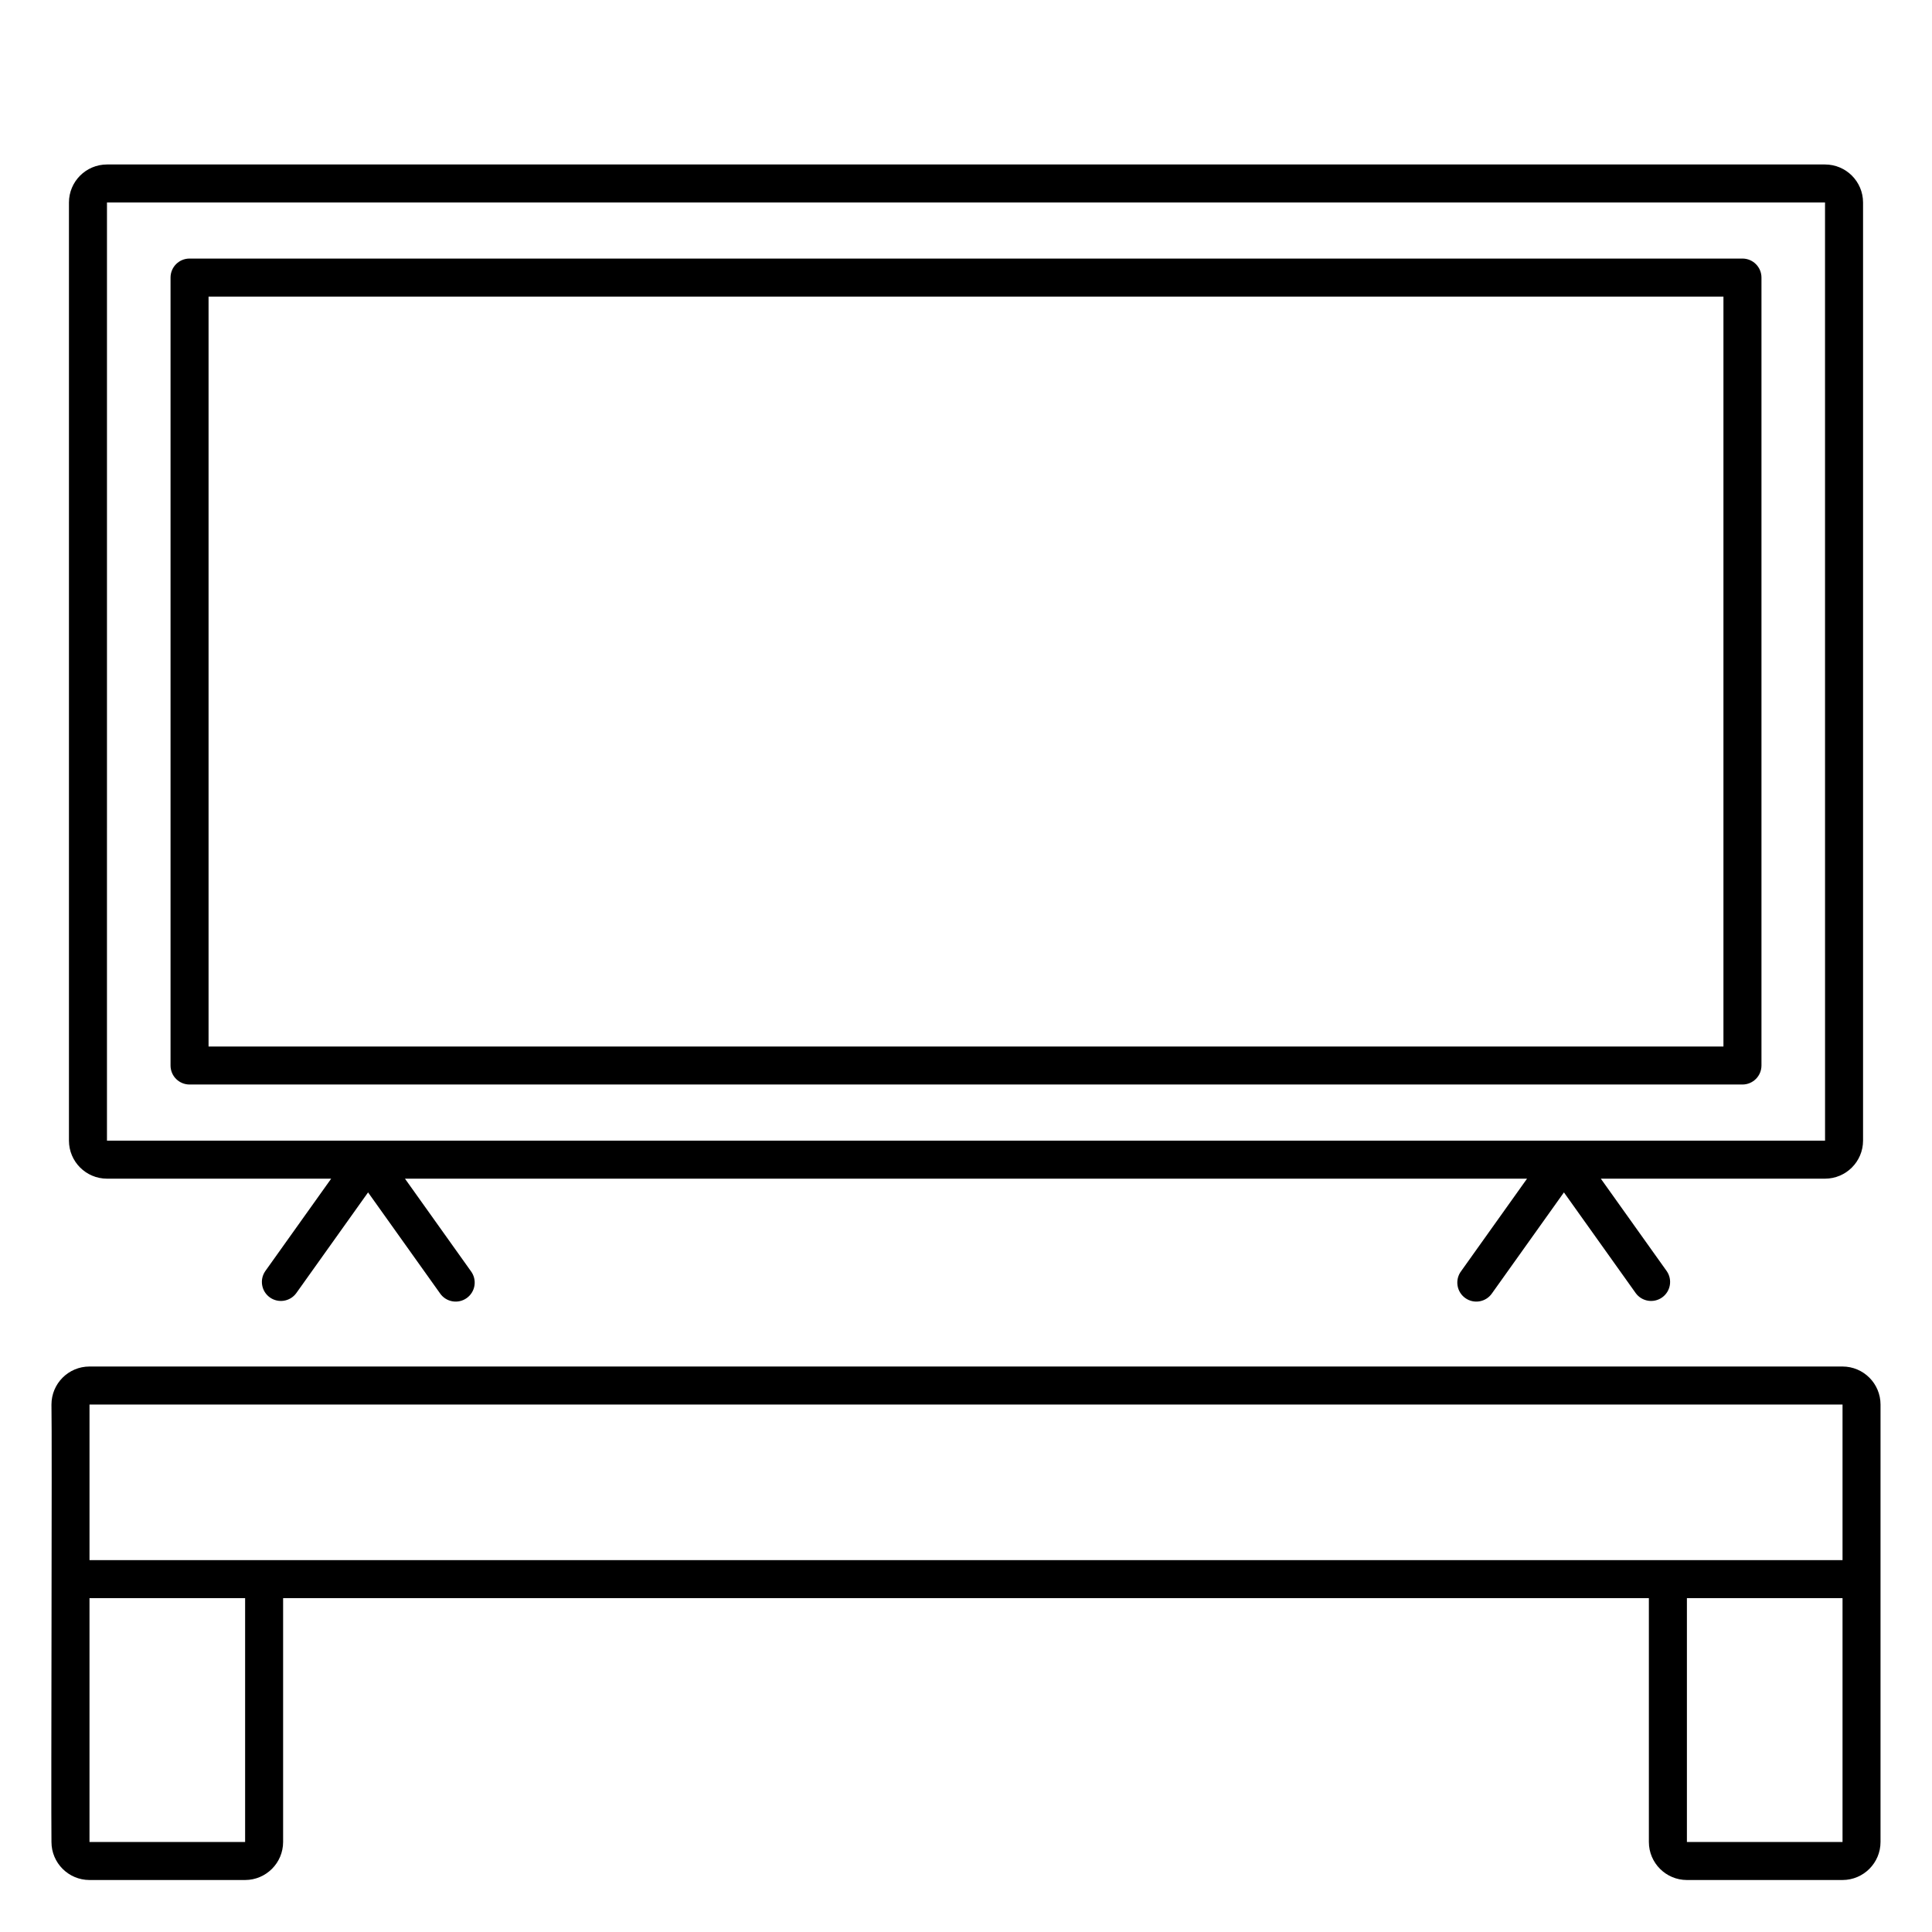
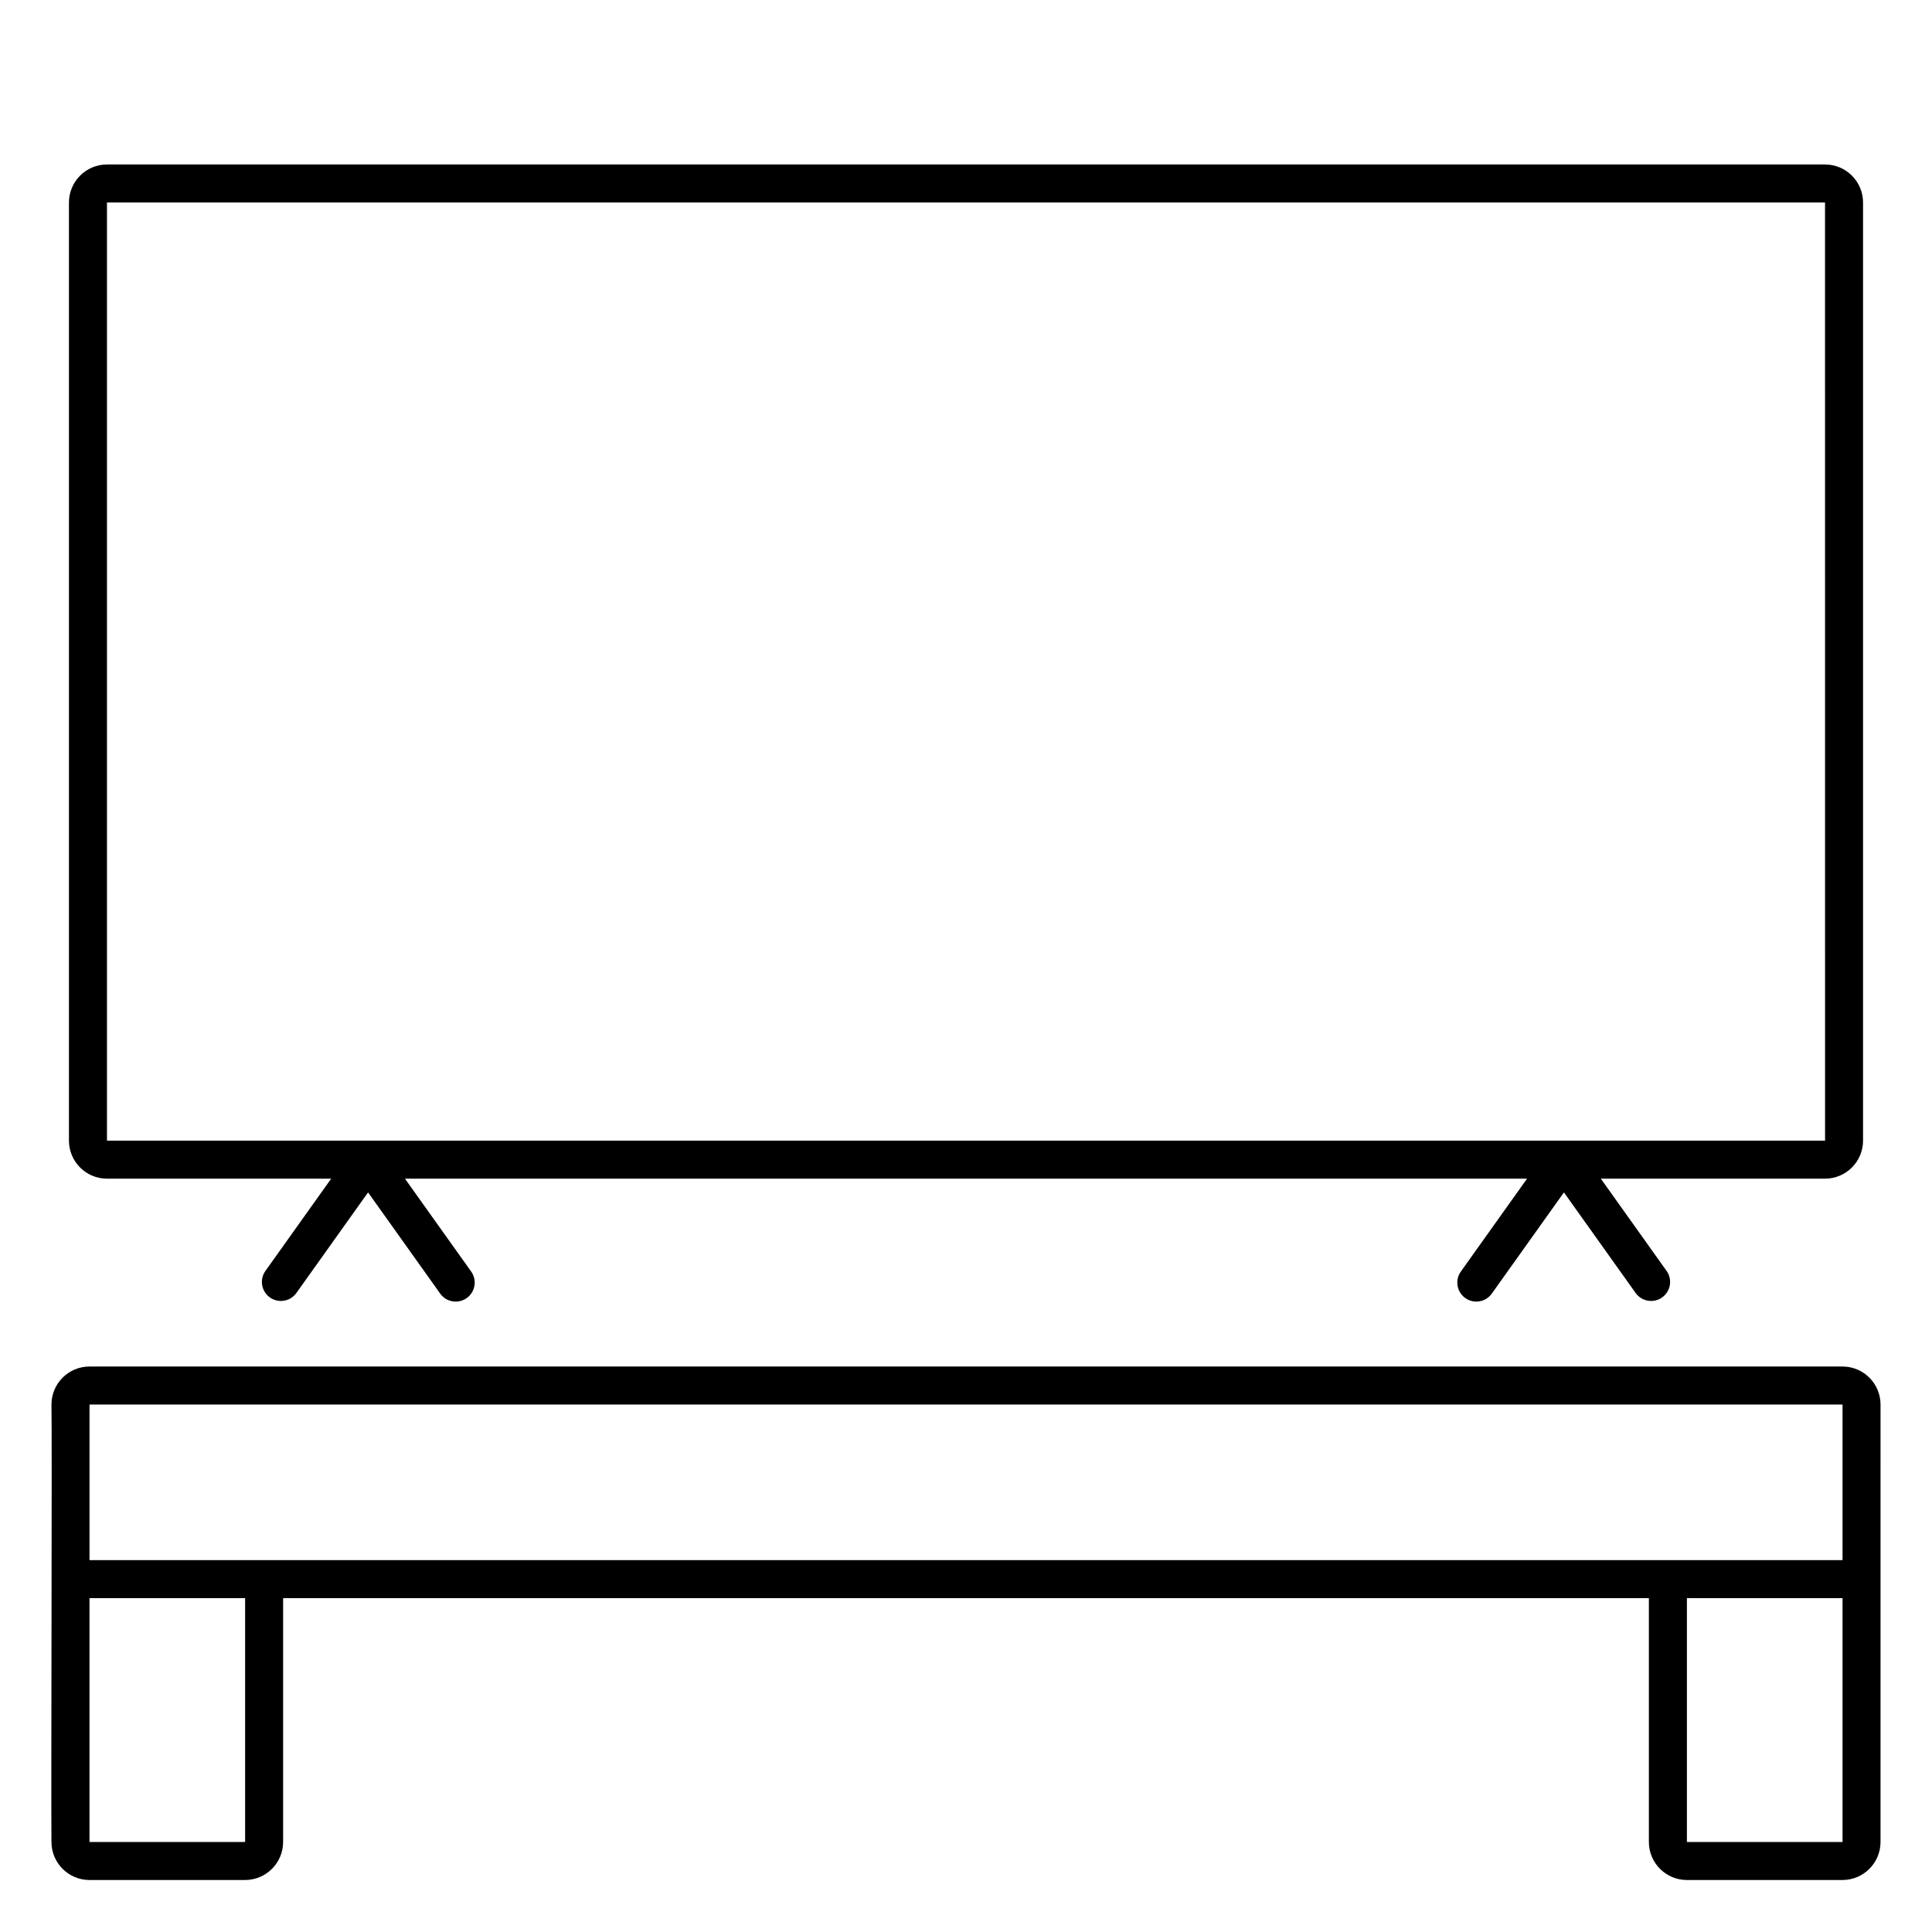
<svg xmlns="http://www.w3.org/2000/svg" fill="#000000" width="800px" height="800px" version="1.1" viewBox="144 144 512 512">
  <g>
    <path d="m642.36 533.43v-17.215c-0.008-5.562-4.516-10.07-10.078-10.074h-464.57c-5.562 0.004-10.07 4.512-10.074 10.074 0.188 8.812-0.141 104.36 0 115.93 0.004 5.562 4.512 10.07 10.074 10.078h41.238c5.562-0.008 10.07-4.516 10.078-10.078v-64.621h361.94v64.621c0.004 5.562 4.512 10.07 10.074 10.078h41.242c5.562-0.008 10.07-4.516 10.074-10.078 0.016-0.008-0.004-98.707 0-98.719zm-474.64-17.215h464.57v41.238h-464.57zm41.238 115.93h-41.242v-64.621h41.242zm382.09 0v-64.621h41.242v64.621z" />
    <path d="m172.35 456.36h59.414l-17.48 24.523c-1.551 2.266-1 5.356 1.234 6.949 2.238 1.59 5.34 1.102 6.973-1.105l19.051-26.73 19.051 26.73c0.762 1.121 1.945 1.891 3.277 2.129 1.336 0.242 2.711-0.066 3.816-0.855 1.102-0.785 1.844-1.984 2.055-3.324 0.207-1.34-0.133-2.707-0.941-3.793l-17.48-24.523h297.36l-17.477 24.523c-0.812 1.086-1.152 2.453-0.941 3.793 0.207 1.34 0.949 2.539 2.055 3.324 1.102 0.789 2.477 1.098 3.812 0.855 1.336-0.238 2.516-1.008 3.277-2.129l19.051-26.73 19.051 26.73c1.637 2.207 4.734 2.695 6.973 1.105 2.234-1.594 2.785-4.684 1.234-6.949l-17.48-24.523h59.414c5.562-0.008 10.07-4.516 10.078-10.078v-248.62c-0.008-5.562-4.516-10.07-10.078-10.074h-455.3c-5.562 0.004-10.07 4.512-10.078 10.074v248.62c0.008 5.562 4.516 10.07 10.078 10.078zm0-258.7h455.3l0.008 248.62h-455.31z" />
-     <path d="m605.77 212.52h-411.54c-2.781 0-5.035 2.254-5.035 5.039v208.81c0 1.34 0.527 2.621 1.473 3.562 0.945 0.945 2.227 1.477 3.562 1.477h411.54c1.336 0 2.617-0.531 3.562-1.477 0.945-0.941 1.477-2.223 1.477-3.562v-208.81c0-1.336-0.531-2.621-1.477-3.562-0.945-0.945-2.227-1.477-3.562-1.477zm-5.039 208.82h-401.46v-198.74h401.46z" />
  </g>
</svg>